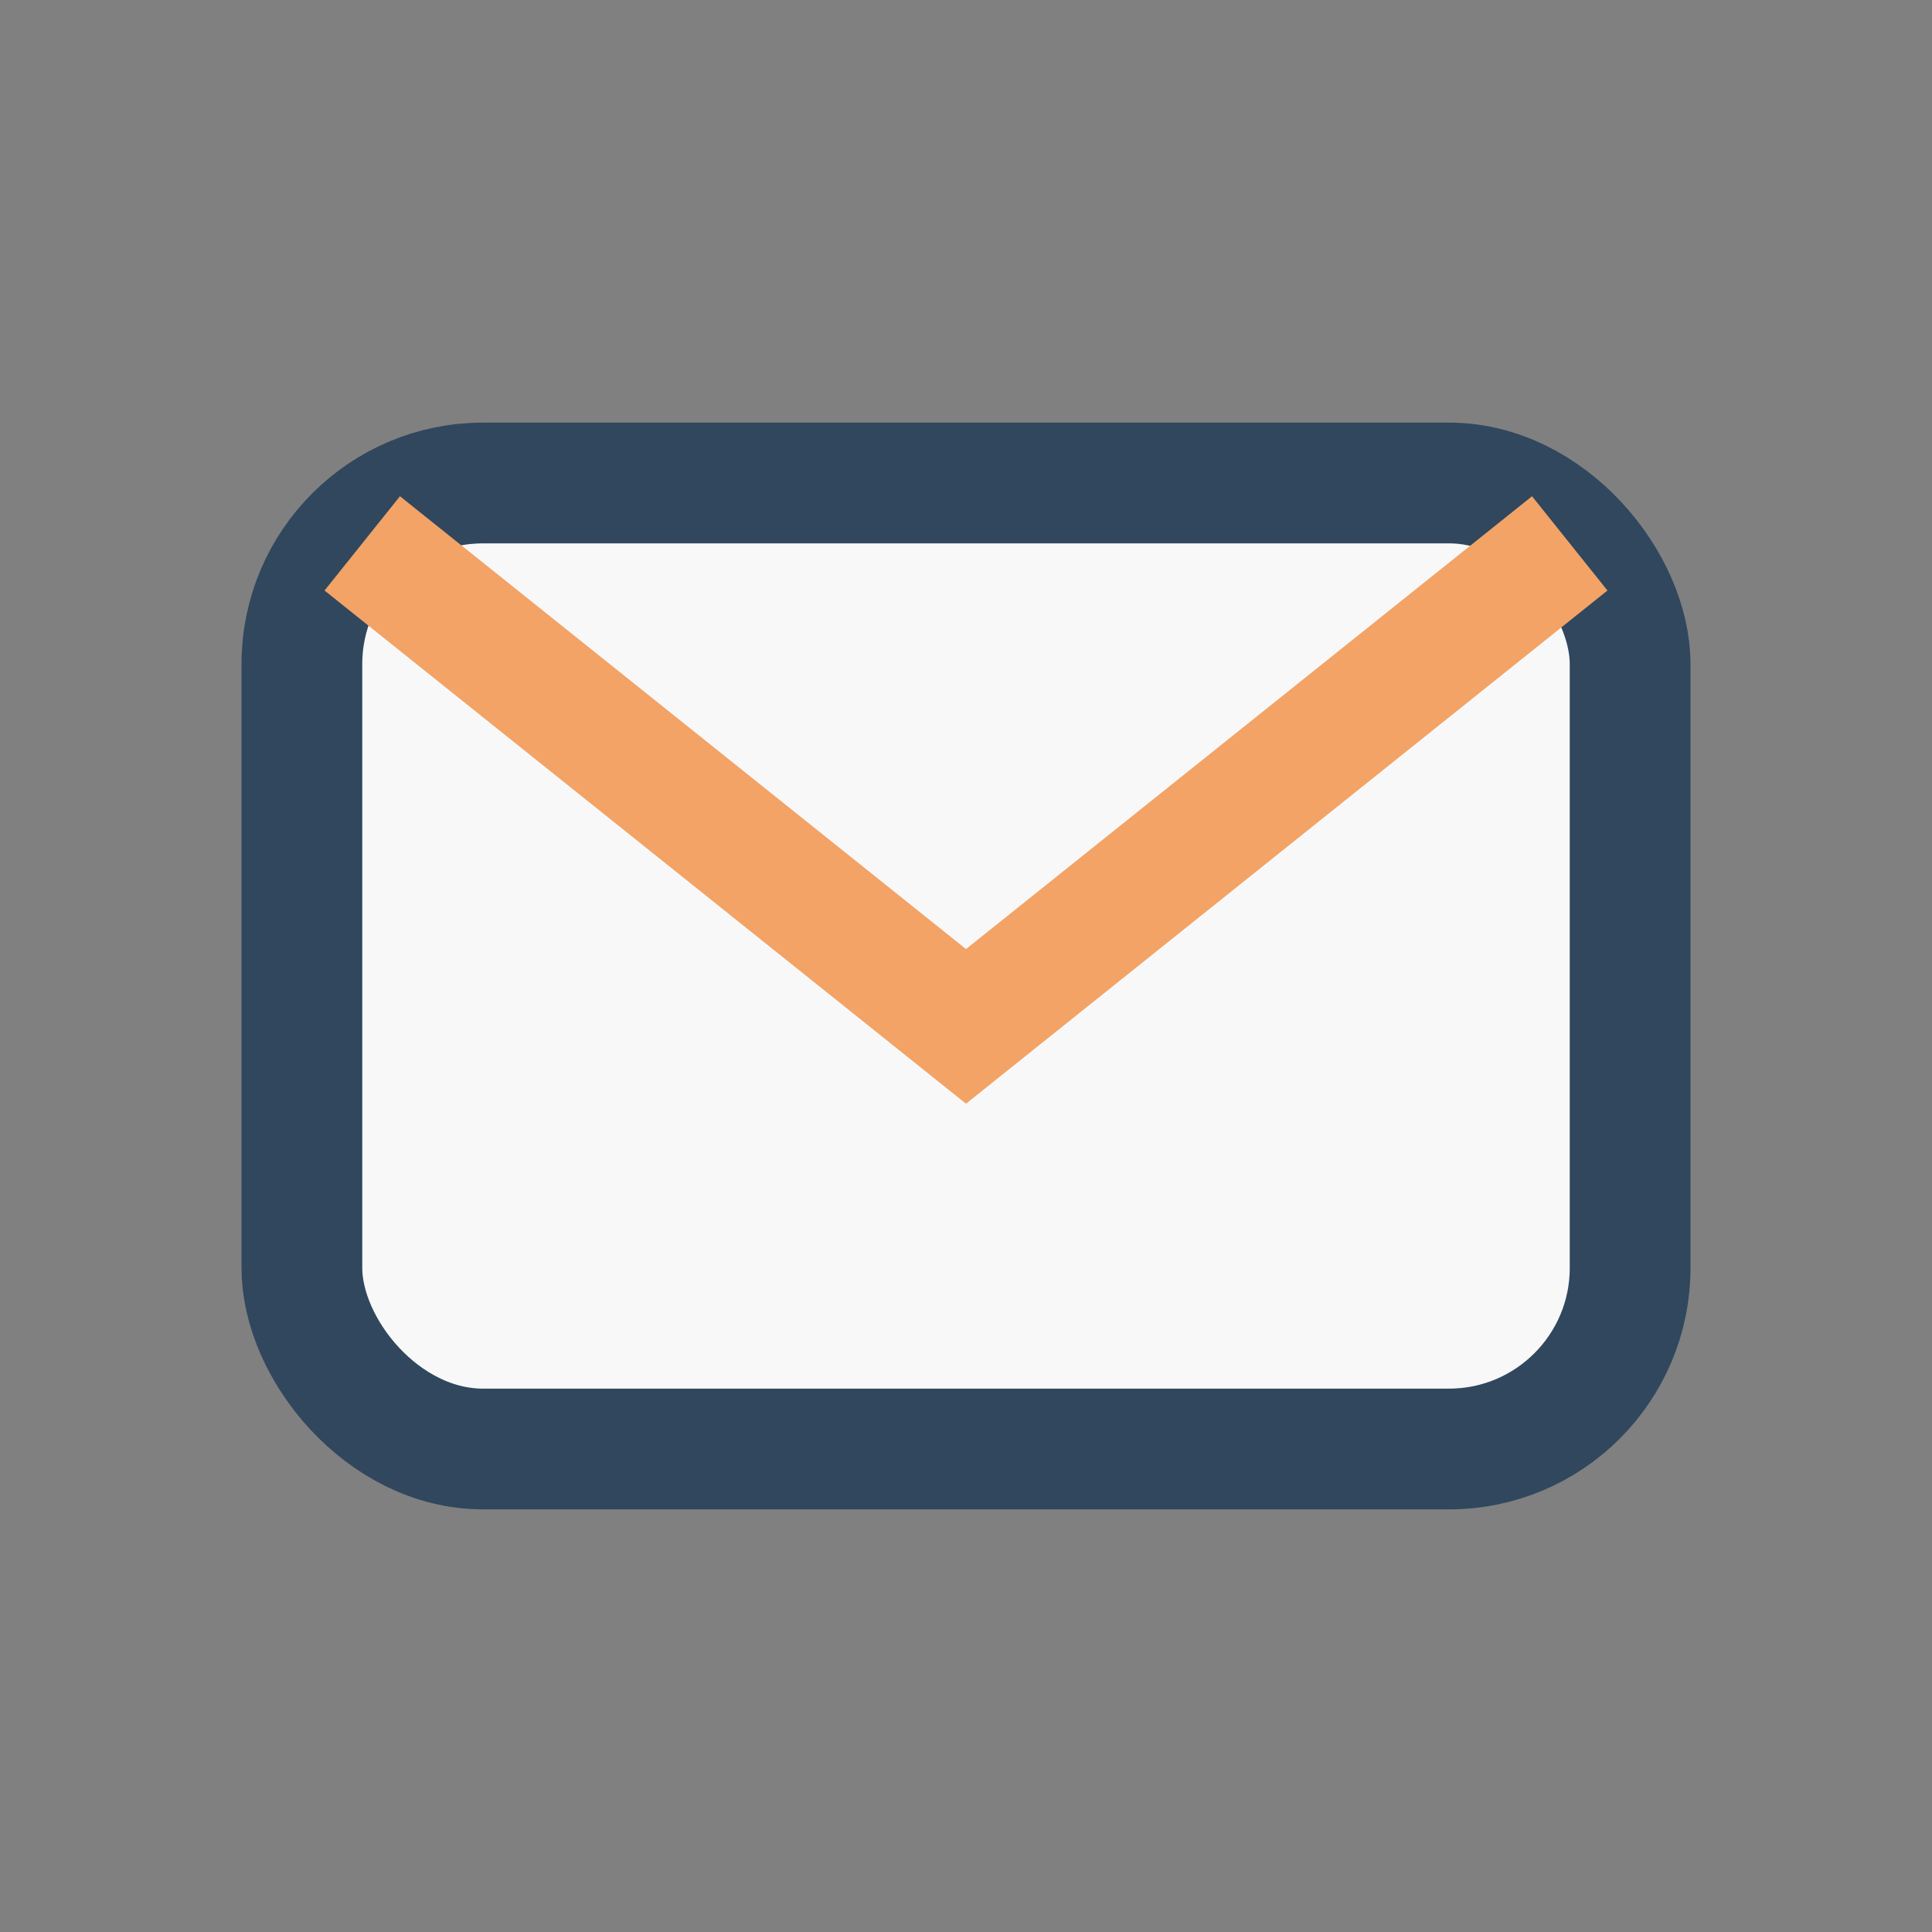
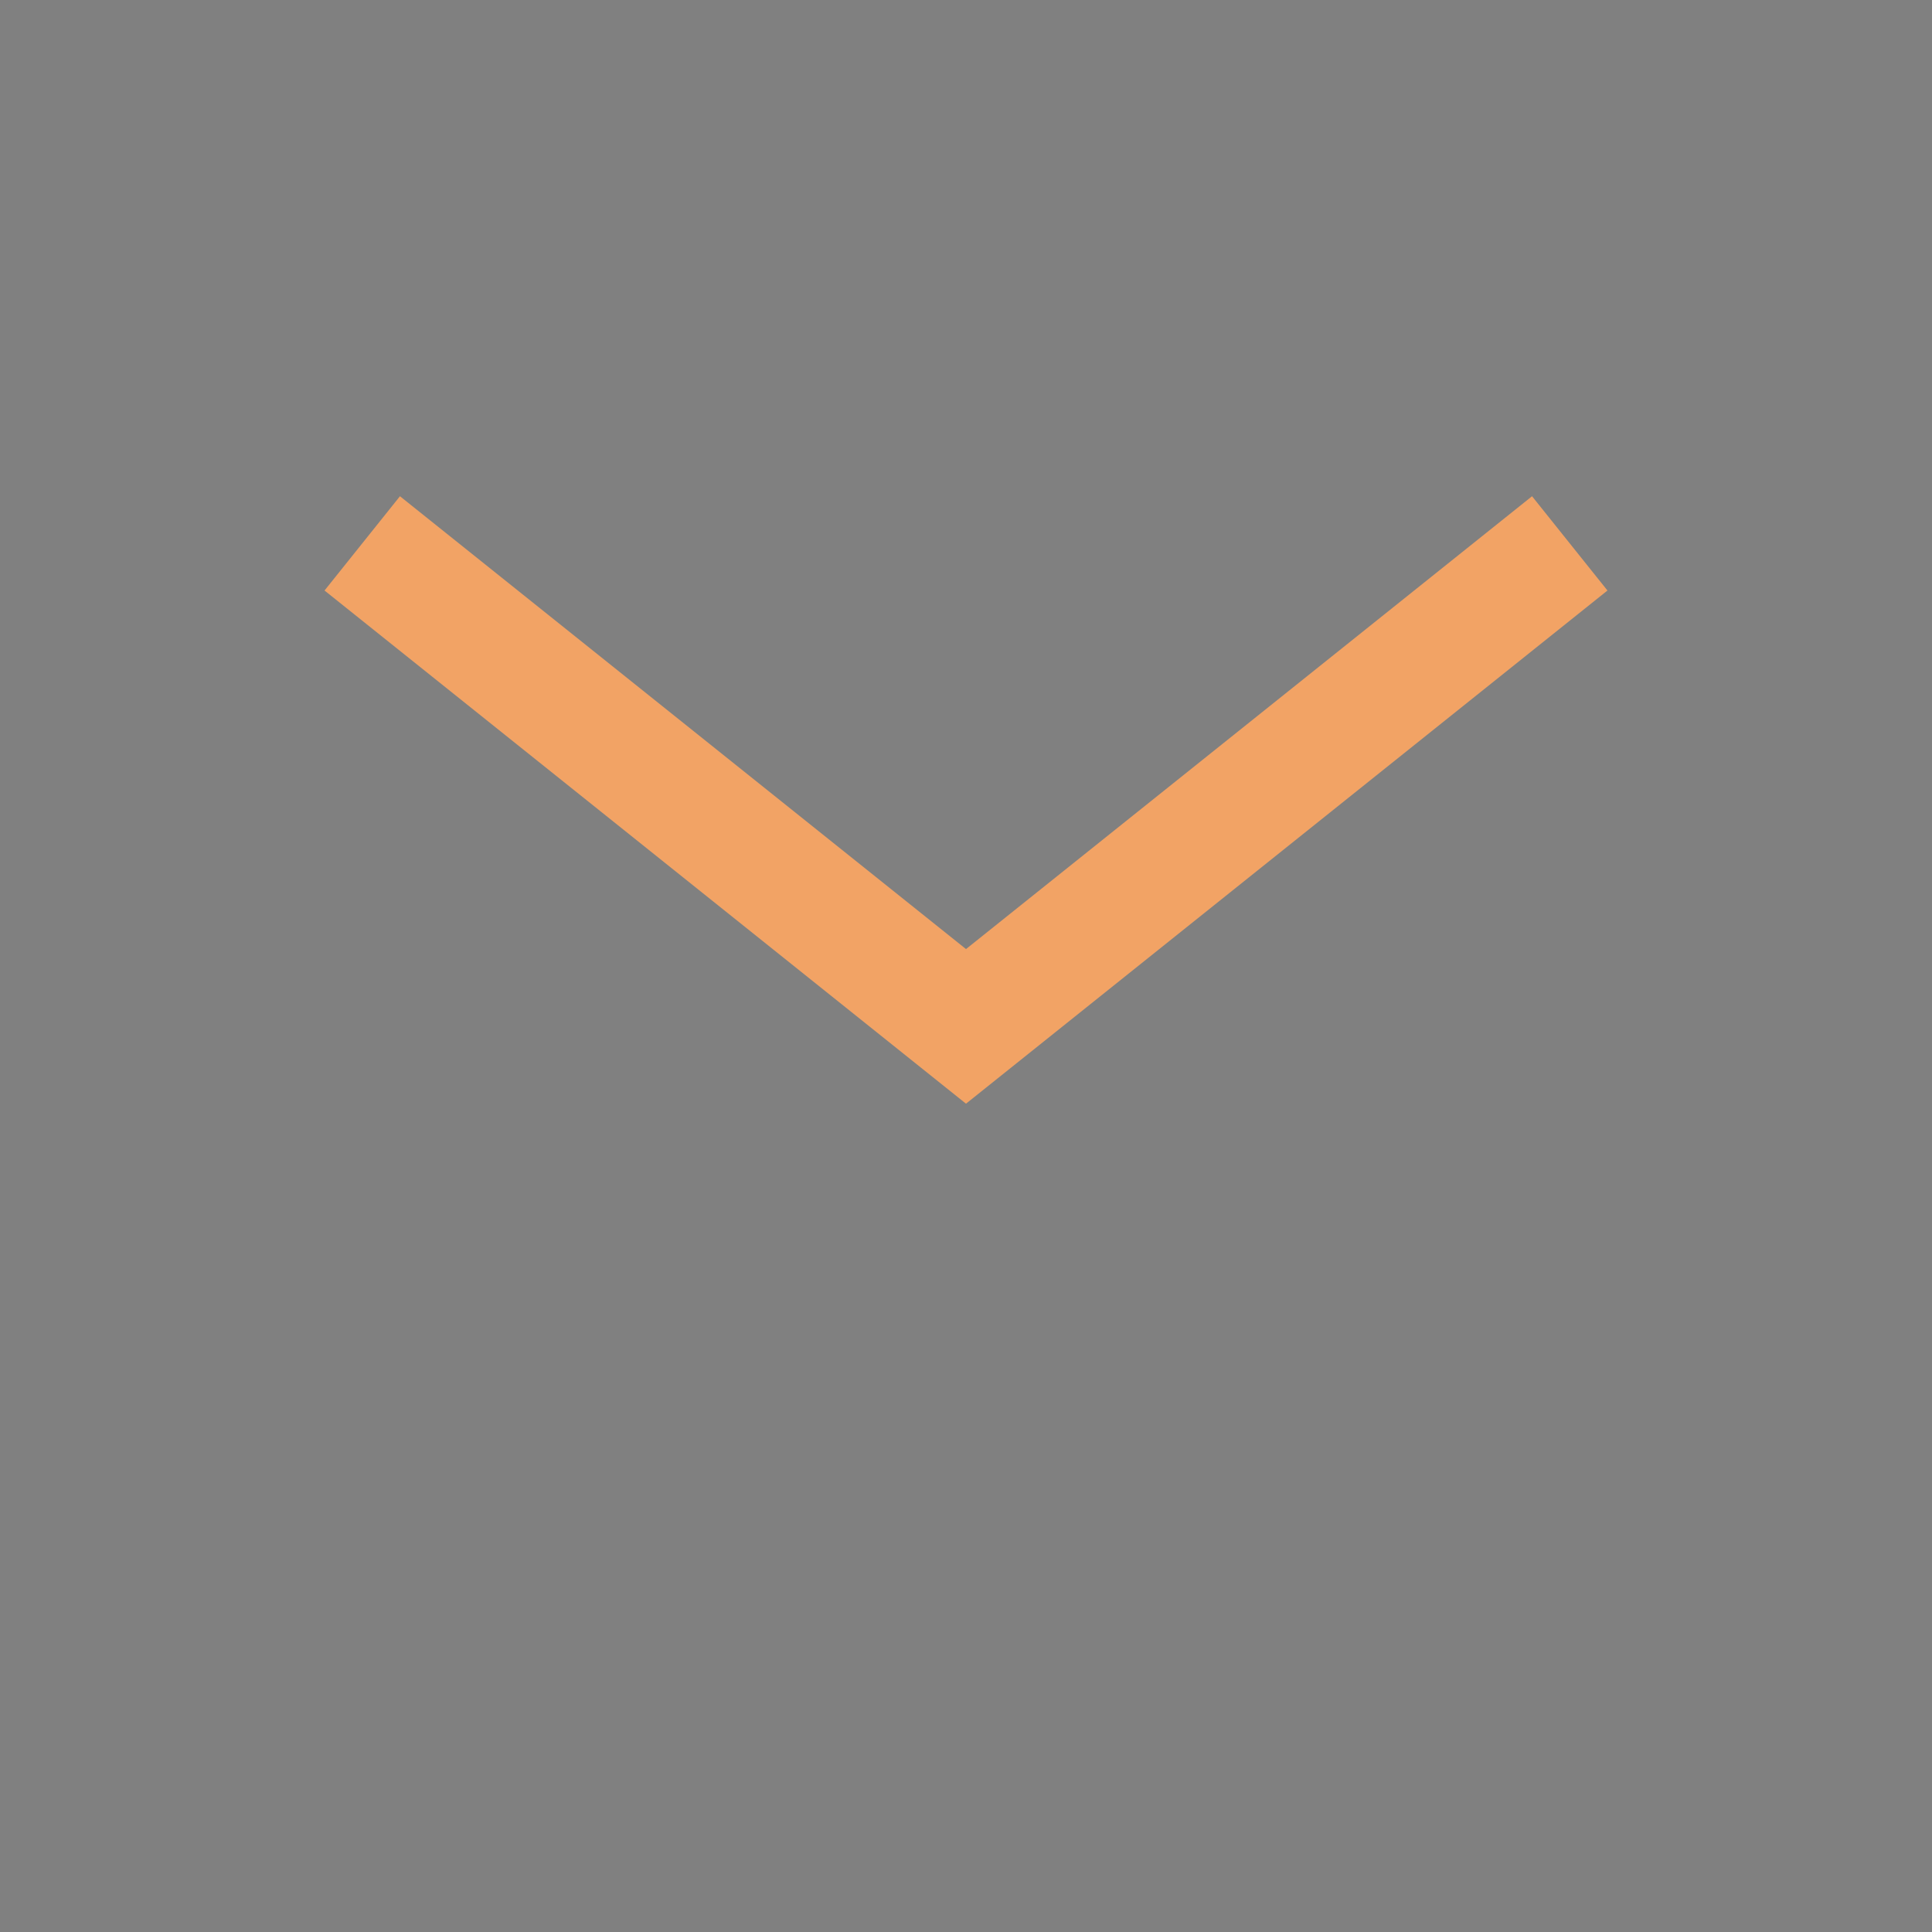
<svg xmlns="http://www.w3.org/2000/svg" width="32" height="32" viewBox="0 0 32 32">
  <rect x="0" y="0" width="32" height="32" fill="#808080" stroke="none" />
-   <rect x="5" y="8" width="22" height="16" rx="3" fill="#F8F8F8" stroke="#30475E" stroke-width="2" />
  <path d="M6 9l10 8 10-8" fill="none" stroke="#F2A365" stroke-width="2" />
</svg>